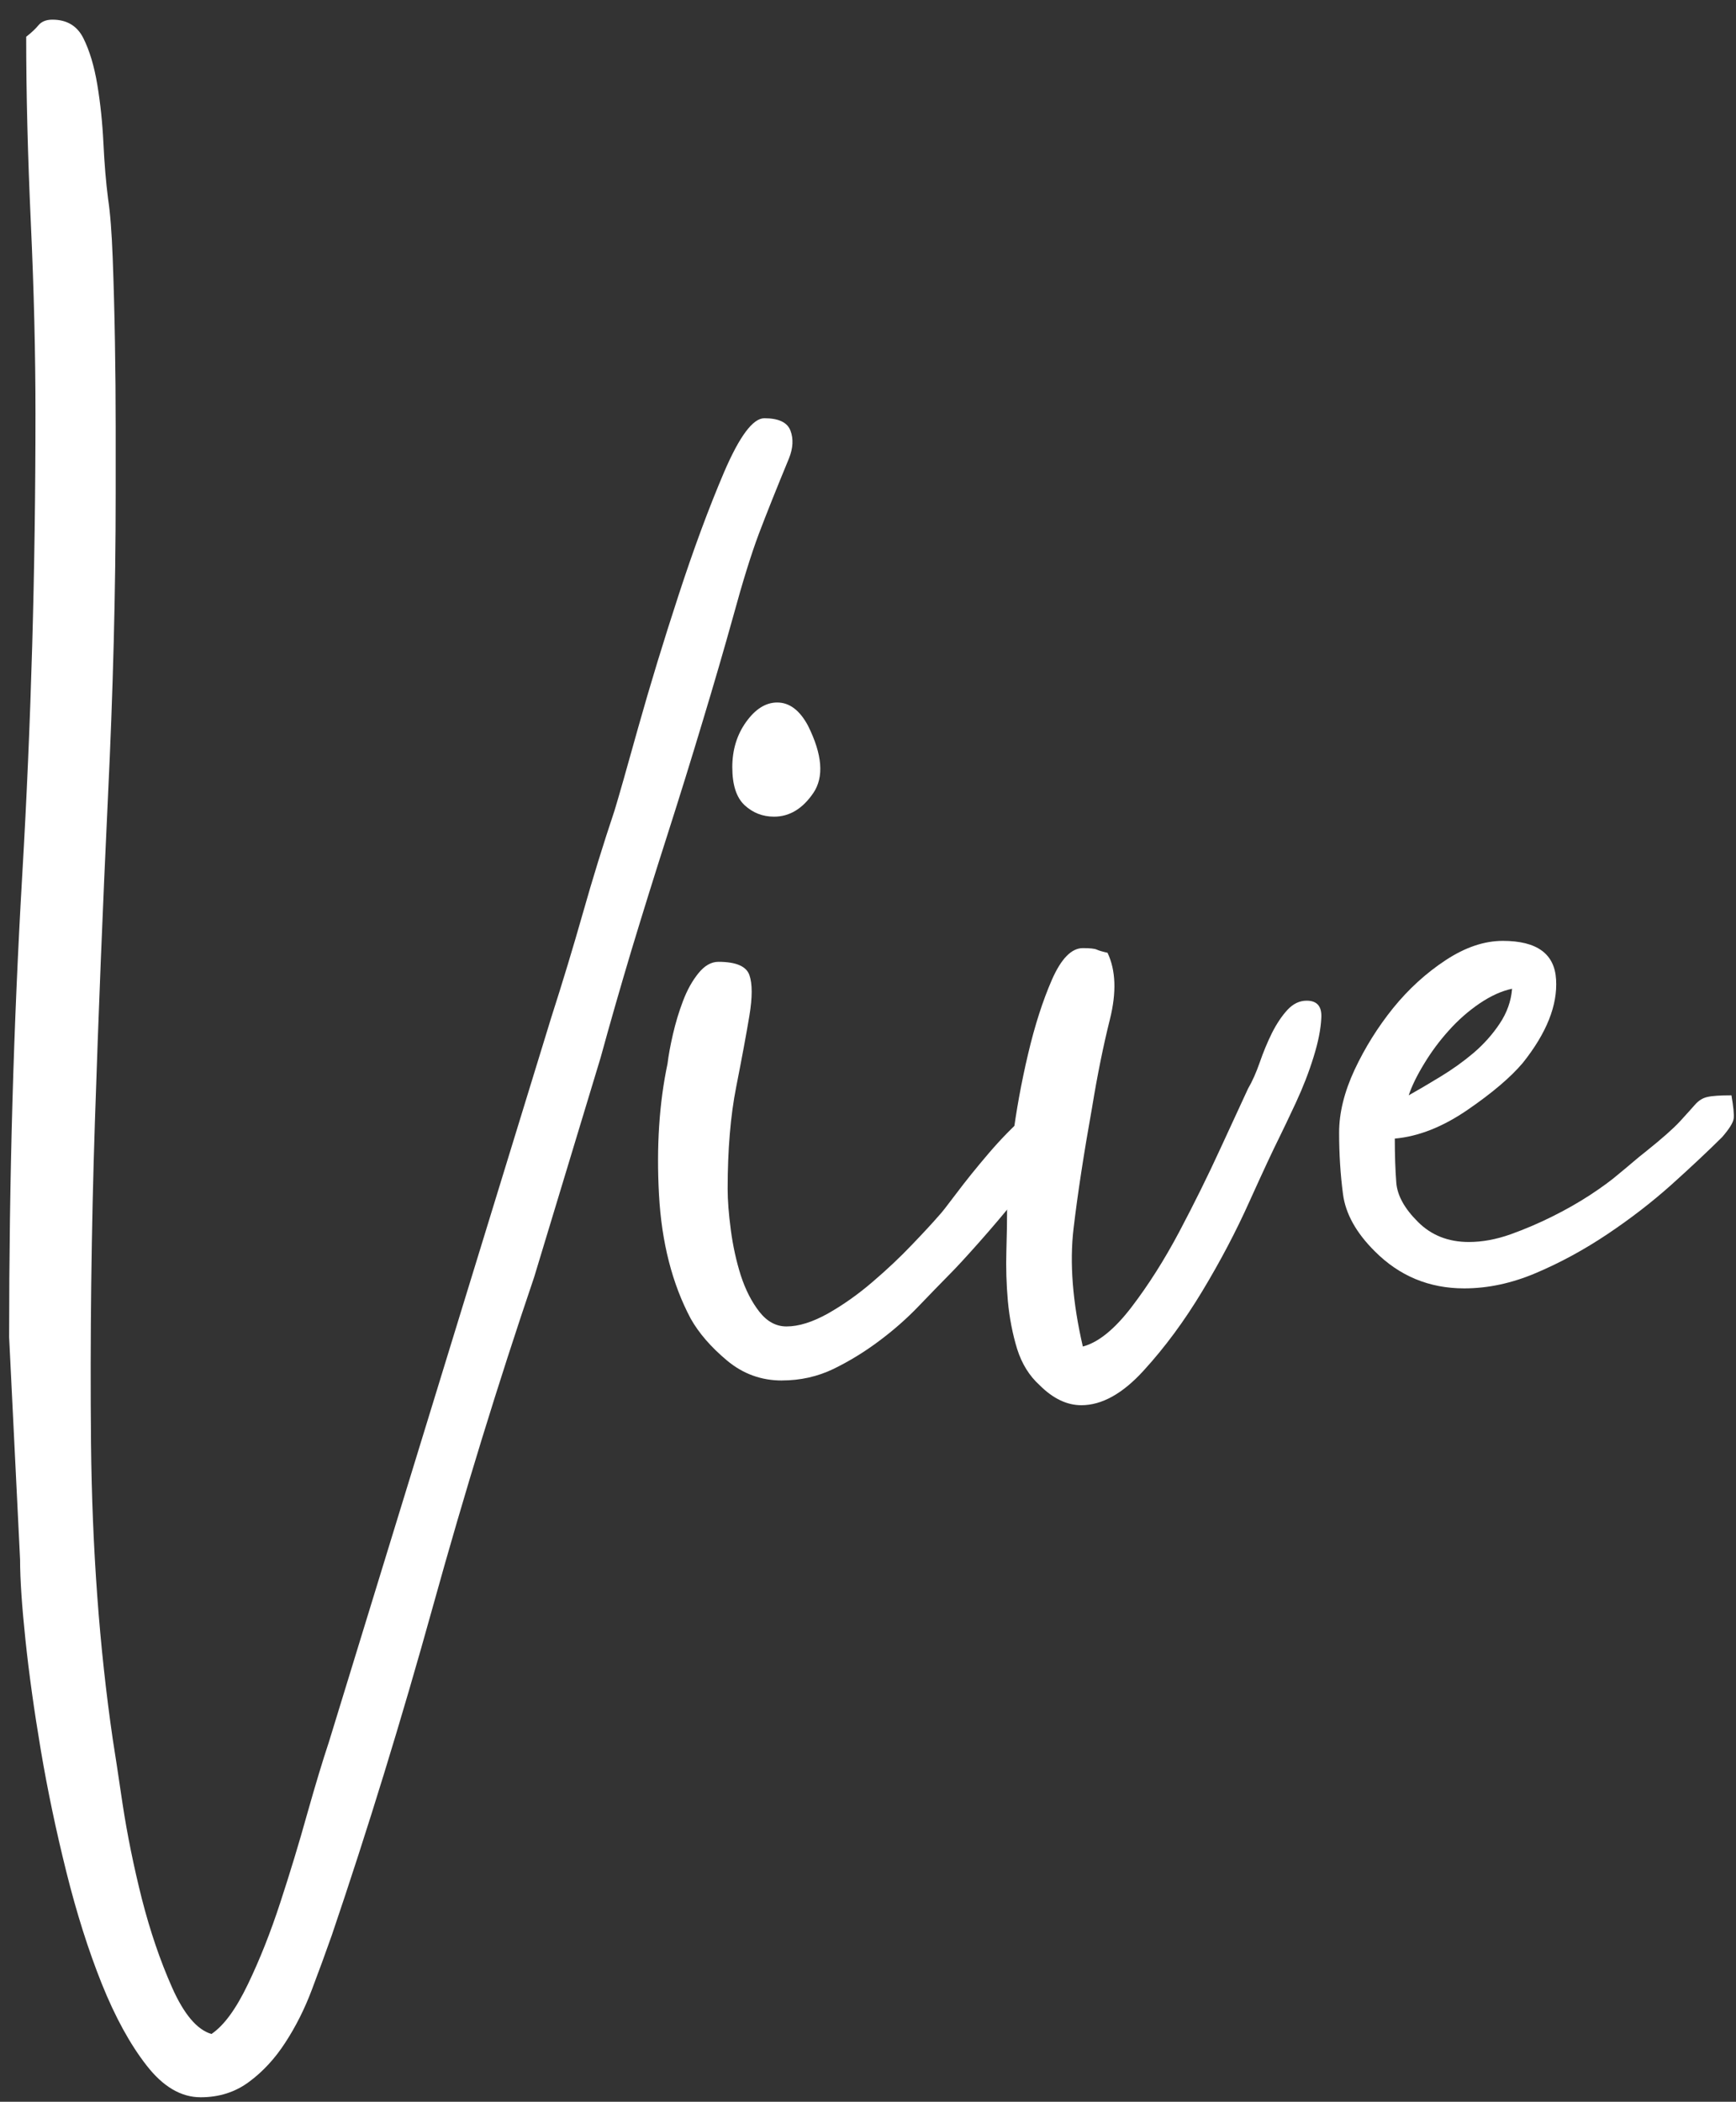
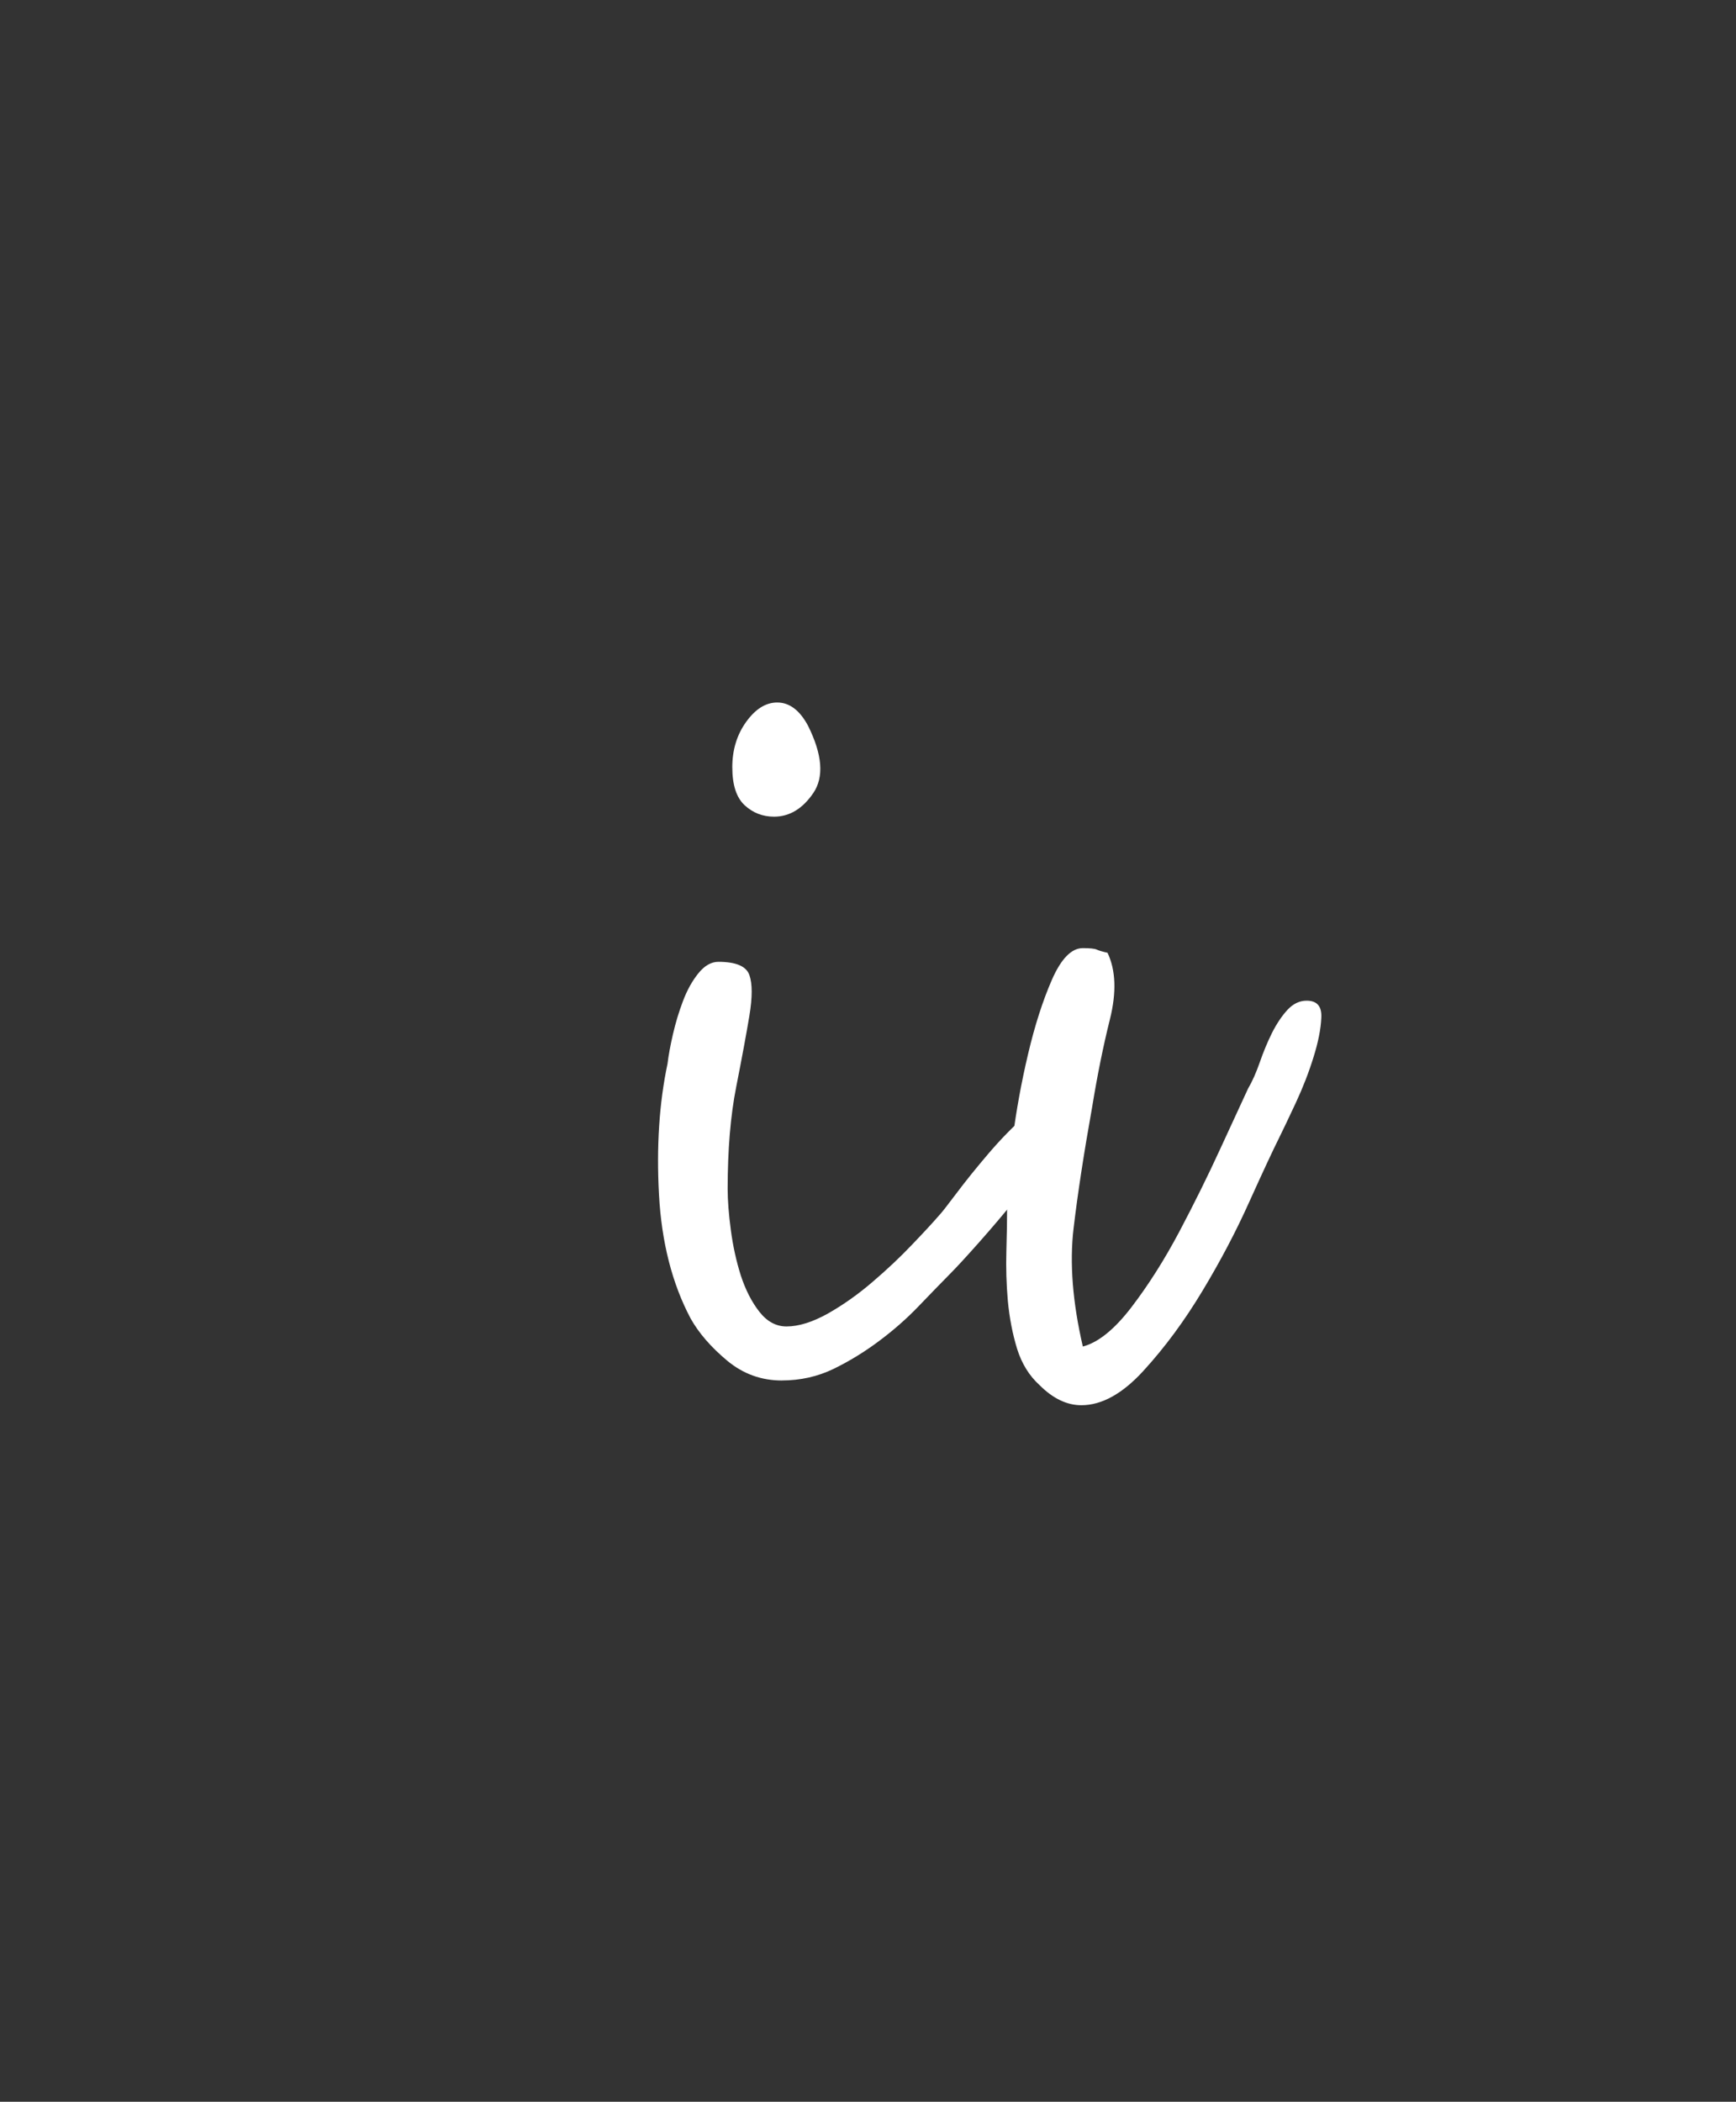
<svg xmlns="http://www.w3.org/2000/svg" xmlns:ns1="http://www.inkscape.org/namespaces/inkscape" xmlns:ns2="http://sodipodi.sourceforge.net/DTD/sodipodi-0.dtd" width="195" height="236" viewBox="0 0 51.594 62.442" version="1.1" id="svg12403" ns1:version="0.92.5 (2060ec1f9f, 2020-04-08)" ns2:docname="text-vive.svg">
  <rect x="0" y="0" width="51.594" height="62.442" fill="#333333" stroke="none" />
  <defs id="defs12397" />
  <ns2:namedview id="base" pagecolor="#ffffff" bordercolor="#666666" borderopacity="1.0" ns1:pageopacity="0.0" ns1:pageshadow="2" ns1:zoom="0.98994949" ns1:cx="-230.00894" ns1:cy="-69.006904" ns1:document-units="mm" ns1:current-layer="layer1" showgrid="false" units="px" ns1:window-width="1848" ns1:window-height="1016" ns1:window-x="72" ns1:window-y="27" ns1:window-maximized="1" />
  <g ns1:label="Layer 1" ns1:groupmode="layer" id="layer1" transform="translate(0,-234.558)">
    <g transform="matrix(0.353,0,0,0.353,-36.773,120.297)" id="g12382" style="fill:#ffffff">
-       <path ns1:connector-curvature="0" id="path3292" d="m 106.381,326.779 c 0.438,-0.344 0.781,-0.667 1.031,-0.969 0.26,-0.312 0.651,-0.469 1.172,-0.469 1.219,0 2.089,0.521 2.609,1.562 0.521,1.042 0.911,2.344 1.172,3.906 0.26,1.562 0.432,3.208 0.516,4.938 0.083,1.729 0.214,3.286 0.391,4.672 0.177,1.135 0.307,2.807 0.391,5.016 0.083,2.208 0.146,4.547 0.188,7.016 0.042,2.469 0.062,4.854 0.062,7.156 0,2.292 0,4.177 0,5.656 0,8.052 -0.219,16.588 -0.656,25.609 -0.427,9.01 -0.792,18.088 -1.094,27.234 -0.302,9.135 -0.411,18.145 -0.328,27.031 0.094,8.885 0.703,17.187 1.828,24.906 0.167,1.031 0.443,2.849 0.828,5.453 0.396,2.604 0.938,5.271 1.625,8 0.698,2.729 1.547,5.219 2.547,7.469 1,2.25 2.104,3.552 3.312,3.906 1.042,-0.698 2.062,-2.088 3.062,-4.172 1,-2.073 1.911,-4.369 2.734,-6.89 0.823,-2.511 1.578,-5 2.266,-7.469 0.698,-2.469 1.307,-4.484 1.828,-6.047 l 18.719,-60.969 c 0.948,-2.948 1.833,-5.87 2.656,-8.766 0.823,-2.906 1.714,-5.792 2.672,-8.656 0.344,-1.125 1.01,-3.463 2,-7.016 1,-3.552 2.13,-7.255 3.391,-11.109 1.26,-3.865 2.536,-7.312 3.828,-10.344 1.302,-3.031 2.432,-4.547 3.391,-4.547 1.208,0 1.943,0.349 2.203,1.047 0.261,0.688 0.219,1.464 -0.125,2.328 -1.042,2.521 -1.891,4.646 -2.547,6.375 -0.646,1.729 -1.359,4.026 -2.141,6.891 -0.771,2.771 -1.635,5.74 -2.594,8.906 -0.948,3.156 -1.943,6.359 -2.984,9.609 -1.042,3.25 -2.042,6.458 -3,9.625 -0.948,3.167 -1.812,6.177 -2.594,9.031 l -5.594,18.469 c -3.031,8.927 -5.87,18.156 -8.516,27.688 -2.646,9.531 -5.484,18.76 -8.516,27.687 -0.521,1.479 -1.083,3.016 -1.688,4.61 -0.604,1.604 -1.344,3.078 -2.219,4.421 -0.865,1.344 -1.88,2.448 -3.047,3.313 -1.167,0.875 -2.531,1.312 -4.094,1.312 -1.646,0 -3.162,-0.89 -4.547,-2.671 -1.385,-1.771 -2.646,-4.068 -3.781,-6.891 -1.125,-2.813 -2.12,-5.953 -2.984,-9.422 -0.865,-3.469 -1.578,-6.87 -2.141,-10.203 -0.562,-3.333 -0.995,-6.432 -1.297,-9.297 -0.302,-2.865 -0.453,-5.12 -0.453,-6.766 l -0.922,-18.718 c 0,-13.344 0.37,-26.339 1.109,-38.985 0.74,-12.656 1.109,-25.573 1.109,-38.75 0,-5.031 -0.13,-10.386 -0.391,-16.062 -0.26,-5.677 -0.391,-10.896 -0.391,-15.656 z" style="clip-rule:evenodd;fill:#ffffff;fill-rule:nonzero;stroke:none" />
      <path ns1:connector-curvature="0" id="path3294" d="m 169.998,439.872 c -1.74,0 -3.281,-0.562 -4.625,-1.688 -1.344,-1.125 -2.359,-2.297 -3.047,-3.516 -1.562,-2.938 -2.453,-6.422 -2.672,-10.453 -0.219,-4.042 0.021,-7.708 0.719,-11 0.083,-0.698 0.234,-1.521 0.453,-2.469 0.219,-0.958 0.5,-1.891 0.844,-2.797 0.344,-0.917 0.776,-1.698 1.297,-2.344 0.521,-0.646 1.083,-0.969 1.688,-0.969 1.479,0 2.349,0.37 2.609,1.109 0.26,0.729 0.26,1.875 0,3.438 -0.26,1.562 -0.63,3.557 -1.109,5.984 -0.479,2.417 -0.719,5.281 -0.719,8.594 0,0.948 0.088,2.094 0.266,3.438 0.177,1.344 0.458,2.625 0.844,3.844 0.396,1.208 0.917,2.224 1.562,3.047 0.646,0.823 1.406,1.234 2.281,1.234 1.031,0 2.198,-0.365 3.5,-1.094 1.302,-0.74 2.557,-1.63 3.766,-2.672 1.219,-1.042 2.323,-2.083 3.312,-3.125 1,-1.042 1.76,-1.865 2.281,-2.469 0.177,-0.177 0.656,-0.786 1.438,-1.828 0.781,-1.042 1.688,-2.167 2.719,-3.375 1.042,-1.219 2.104,-2.302 3.188,-3.25 1.083,-0.958 1.932,-1.438 2.547,-1.438 0.604,0 0.906,0.521 0.906,1.562 0,0.604 -0.411,1.536 -1.234,2.797 -0.823,1.25 -1.802,2.568 -2.938,3.953 -1.125,1.385 -2.229,2.688 -3.312,3.906 -1.083,1.219 -1.885,2.088 -2.406,2.609 -0.771,0.781 -1.656,1.693 -2.656,2.734 -1,1.042 -2.109,2.016 -3.328,2.922 -1.208,0.906 -2.484,1.688 -3.828,2.344 -1.344,0.646 -2.792,0.969 -4.344,0.969 z m -4.172,-51.609 c 0,-1.469 0.391,-2.745 1.172,-3.828 0.781,-1.083 1.651,-1.625 2.609,-1.625 1.031,0 1.896,0.651 2.594,1.953 1.208,2.427 1.359,4.312 0.453,5.656 -0.906,1.333 -2.01,2 -3.312,2 -0.958,0 -1.786,-0.323 -2.484,-0.969 -0.688,-0.646 -1.031,-1.708 -1.031,-3.188 z" style="clip-rule:evenodd;fill:#ffffff;fill-rule:nonzero;stroke:none" />
-       <path ns1:connector-curvature="0" id="path3296" d="m 188.966,425.185 c 0,-1.302 0.151,-3.167 0.453,-5.594 0.312,-2.427 0.75,-4.828 1.312,-7.203 0.562,-2.385 1.229,-4.464 2,-6.234 0.781,-1.781 1.651,-2.672 2.609,-2.672 0.604,0 0.995,0.042 1.172,0.125 0.177,0.083 0.479,0.172 0.906,0.266 0.698,1.469 0.766,3.333 0.203,5.594 -0.562,2.25 -1.062,4.719 -1.5,7.406 -0.698,3.896 -1.219,7.297 -1.562,10.203 -0.344,2.896 -0.083,6.208 0.781,9.938 1.302,-0.344 2.667,-1.448 4.094,-3.312 1.427,-1.865 2.771,-3.984 4.031,-6.359 1.26,-2.385 2.406,-4.703 3.438,-6.953 1.042,-2.26 1.823,-3.953 2.344,-5.078 0.354,-0.604 0.682,-1.339 0.984,-2.203 0.302,-0.875 0.646,-1.703 1.031,-2.484 0.396,-0.781 0.828,-1.427 1.297,-1.938 0.479,-0.521 1.021,-0.781 1.625,-0.781 0.875,0 1.286,0.479 1.234,1.438 -0.042,0.948 -0.261,2.052 -0.656,3.312 -0.385,1.25 -0.88,2.526 -1.484,3.828 -0.604,1.292 -1.078,2.287 -1.422,2.984 -0.521,1.042 -1.349,2.818 -2.484,5.328 -1.125,2.51 -2.448,5.026 -3.969,7.547 -1.51,2.51 -3.156,4.74 -4.938,6.688 -1.771,1.948 -3.521,2.922 -5.25,2.922 -1.219,0 -2.391,-0.562 -3.516,-1.688 -0.865,-0.781 -1.495,-1.797 -1.891,-3.047 -0.385,-1.26 -0.646,-2.604 -0.781,-4.031 -0.125,-1.427 -0.167,-2.833 -0.125,-4.219 0.042,-1.396 0.062,-2.656 0.062,-3.781 z" style="clip-rule:evenodd;fill:#ffffff;fill-rule:nonzero;stroke:none" />
-       <path ns1:connector-curvature="0" id="path3298" d="m 222.776,415.872 c 0.781,-0.438 1.667,-0.958 2.656,-1.562 1,-0.604 1.932,-1.271 2.797,-2 0.865,-0.74 1.599,-1.562 2.203,-2.469 0.615,-0.917 0.964,-1.896 1.047,-2.938 -0.865,0.177 -1.776,0.589 -2.734,1.234 -0.948,0.646 -1.812,1.406 -2.594,2.281 -0.781,0.865 -1.474,1.797 -2.078,2.797 -0.604,0.99 -1.036,1.875 -1.297,2.656 z m -5.859,3.125 c 0,-1.646 0.432,-3.401 1.297,-5.266 0.875,-1.865 1.958,-3.599 3.25,-5.203 1.302,-1.604 2.776,-2.948 4.422,-4.031 1.646,-1.083 3.25,-1.625 4.813,-1.625 2.865,0 4.359,1.083 4.484,3.25 0.135,2.167 -0.797,4.505 -2.797,7.016 -1.031,1.219 -2.589,2.542 -4.672,3.969 -2.083,1.427 -4.12,2.229 -6.109,2.406 0,1.385 0.042,2.62 0.125,3.703 0.083,1.083 0.693,2.188 1.828,3.312 1.125,1.125 2.552,1.688 4.281,1.688 1.125,0 2.292,-0.214 3.5,-0.641 1.219,-0.438 2.391,-0.938 3.516,-1.5 1.135,-0.562 2.198,-1.167 3.188,-1.812 1,-0.656 1.802,-1.245 2.406,-1.766 0.521,-0.427 0.932,-0.771 1.234,-1.031 0.302,-0.261 0.672,-0.562 1.109,-0.906 1.302,-1.042 2.234,-1.865 2.797,-2.469 0.562,-0.615 0.995,-1.094 1.297,-1.438 0.302,-0.344 0.646,-0.557 1.031,-0.641 0.396,-0.094 1.073,-0.141 2.031,-0.141 0.167,0.958 0.229,1.609 0.188,1.953 -0.042,0.344 -0.365,0.865 -0.969,1.562 -1.219,1.208 -2.651,2.552 -4.297,4.031 -1.646,1.469 -3.443,2.854 -5.391,4.156 -1.948,1.302 -3.943,2.385 -5.984,3.25 -2.031,0.865 -4.047,1.297 -6.047,1.297 -2.948,0 -5.458,-1.042 -7.531,-3.125 -1.562,-1.552 -2.453,-3.151 -2.672,-4.797 -0.219,-1.656 -0.328,-3.391 -0.328,-5.203 z" style="clip-rule:evenodd;fill:#ffffff;fill-rule:nonzero;stroke:none" />
+       <path ns1:connector-curvature="0" id="path3296" d="m 188.966,425.185 c 0,-1.302 0.151,-3.167 0.453,-5.594 0.312,-2.427 0.75,-4.828 1.312,-7.203 0.562,-2.385 1.229,-4.464 2,-6.234 0.781,-1.781 1.651,-2.672 2.609,-2.672 0.604,0 0.995,0.042 1.172,0.125 0.177,0.083 0.479,0.172 0.906,0.266 0.698,1.469 0.766,3.333 0.203,5.594 -0.562,2.25 -1.062,4.719 -1.5,7.406 -0.698,3.896 -1.219,7.297 -1.562,10.203 -0.344,2.896 -0.083,6.208 0.781,9.938 1.302,-0.344 2.667,-1.448 4.094,-3.312 1.427,-1.865 2.771,-3.984 4.031,-6.359 1.26,-2.385 2.406,-4.703 3.438,-6.953 1.042,-2.26 1.823,-3.953 2.344,-5.078 0.354,-0.604 0.682,-1.339 0.984,-2.203 0.302,-0.875 0.646,-1.703 1.031,-2.484 0.396,-0.781 0.828,-1.427 1.297,-1.938 0.479,-0.521 1.021,-0.781 1.625,-0.781 0.875,0 1.286,0.479 1.234,1.438 -0.042,0.948 -0.261,2.052 -0.656,3.312 -0.385,1.25 -0.88,2.526 -1.484,3.828 -0.604,1.292 -1.078,2.287 -1.422,2.984 -0.521,1.042 -1.349,2.818 -2.484,5.328 -1.125,2.51 -2.448,5.026 -3.969,7.547 -1.51,2.51 -3.156,4.74 -4.938,6.688 -1.771,1.948 -3.521,2.922 -5.25,2.922 -1.219,0 -2.391,-0.562 -3.516,-1.688 -0.865,-0.781 -1.495,-1.797 -1.891,-3.047 -0.385,-1.26 -0.646,-2.604 -0.781,-4.031 -0.125,-1.427 -0.167,-2.833 -0.125,-4.219 0.042,-1.396 0.062,-2.656 0.062,-3.781 " style="clip-rule:evenodd;fill:#ffffff;fill-rule:nonzero;stroke:none" />
    </g>
  </g>
</svg>